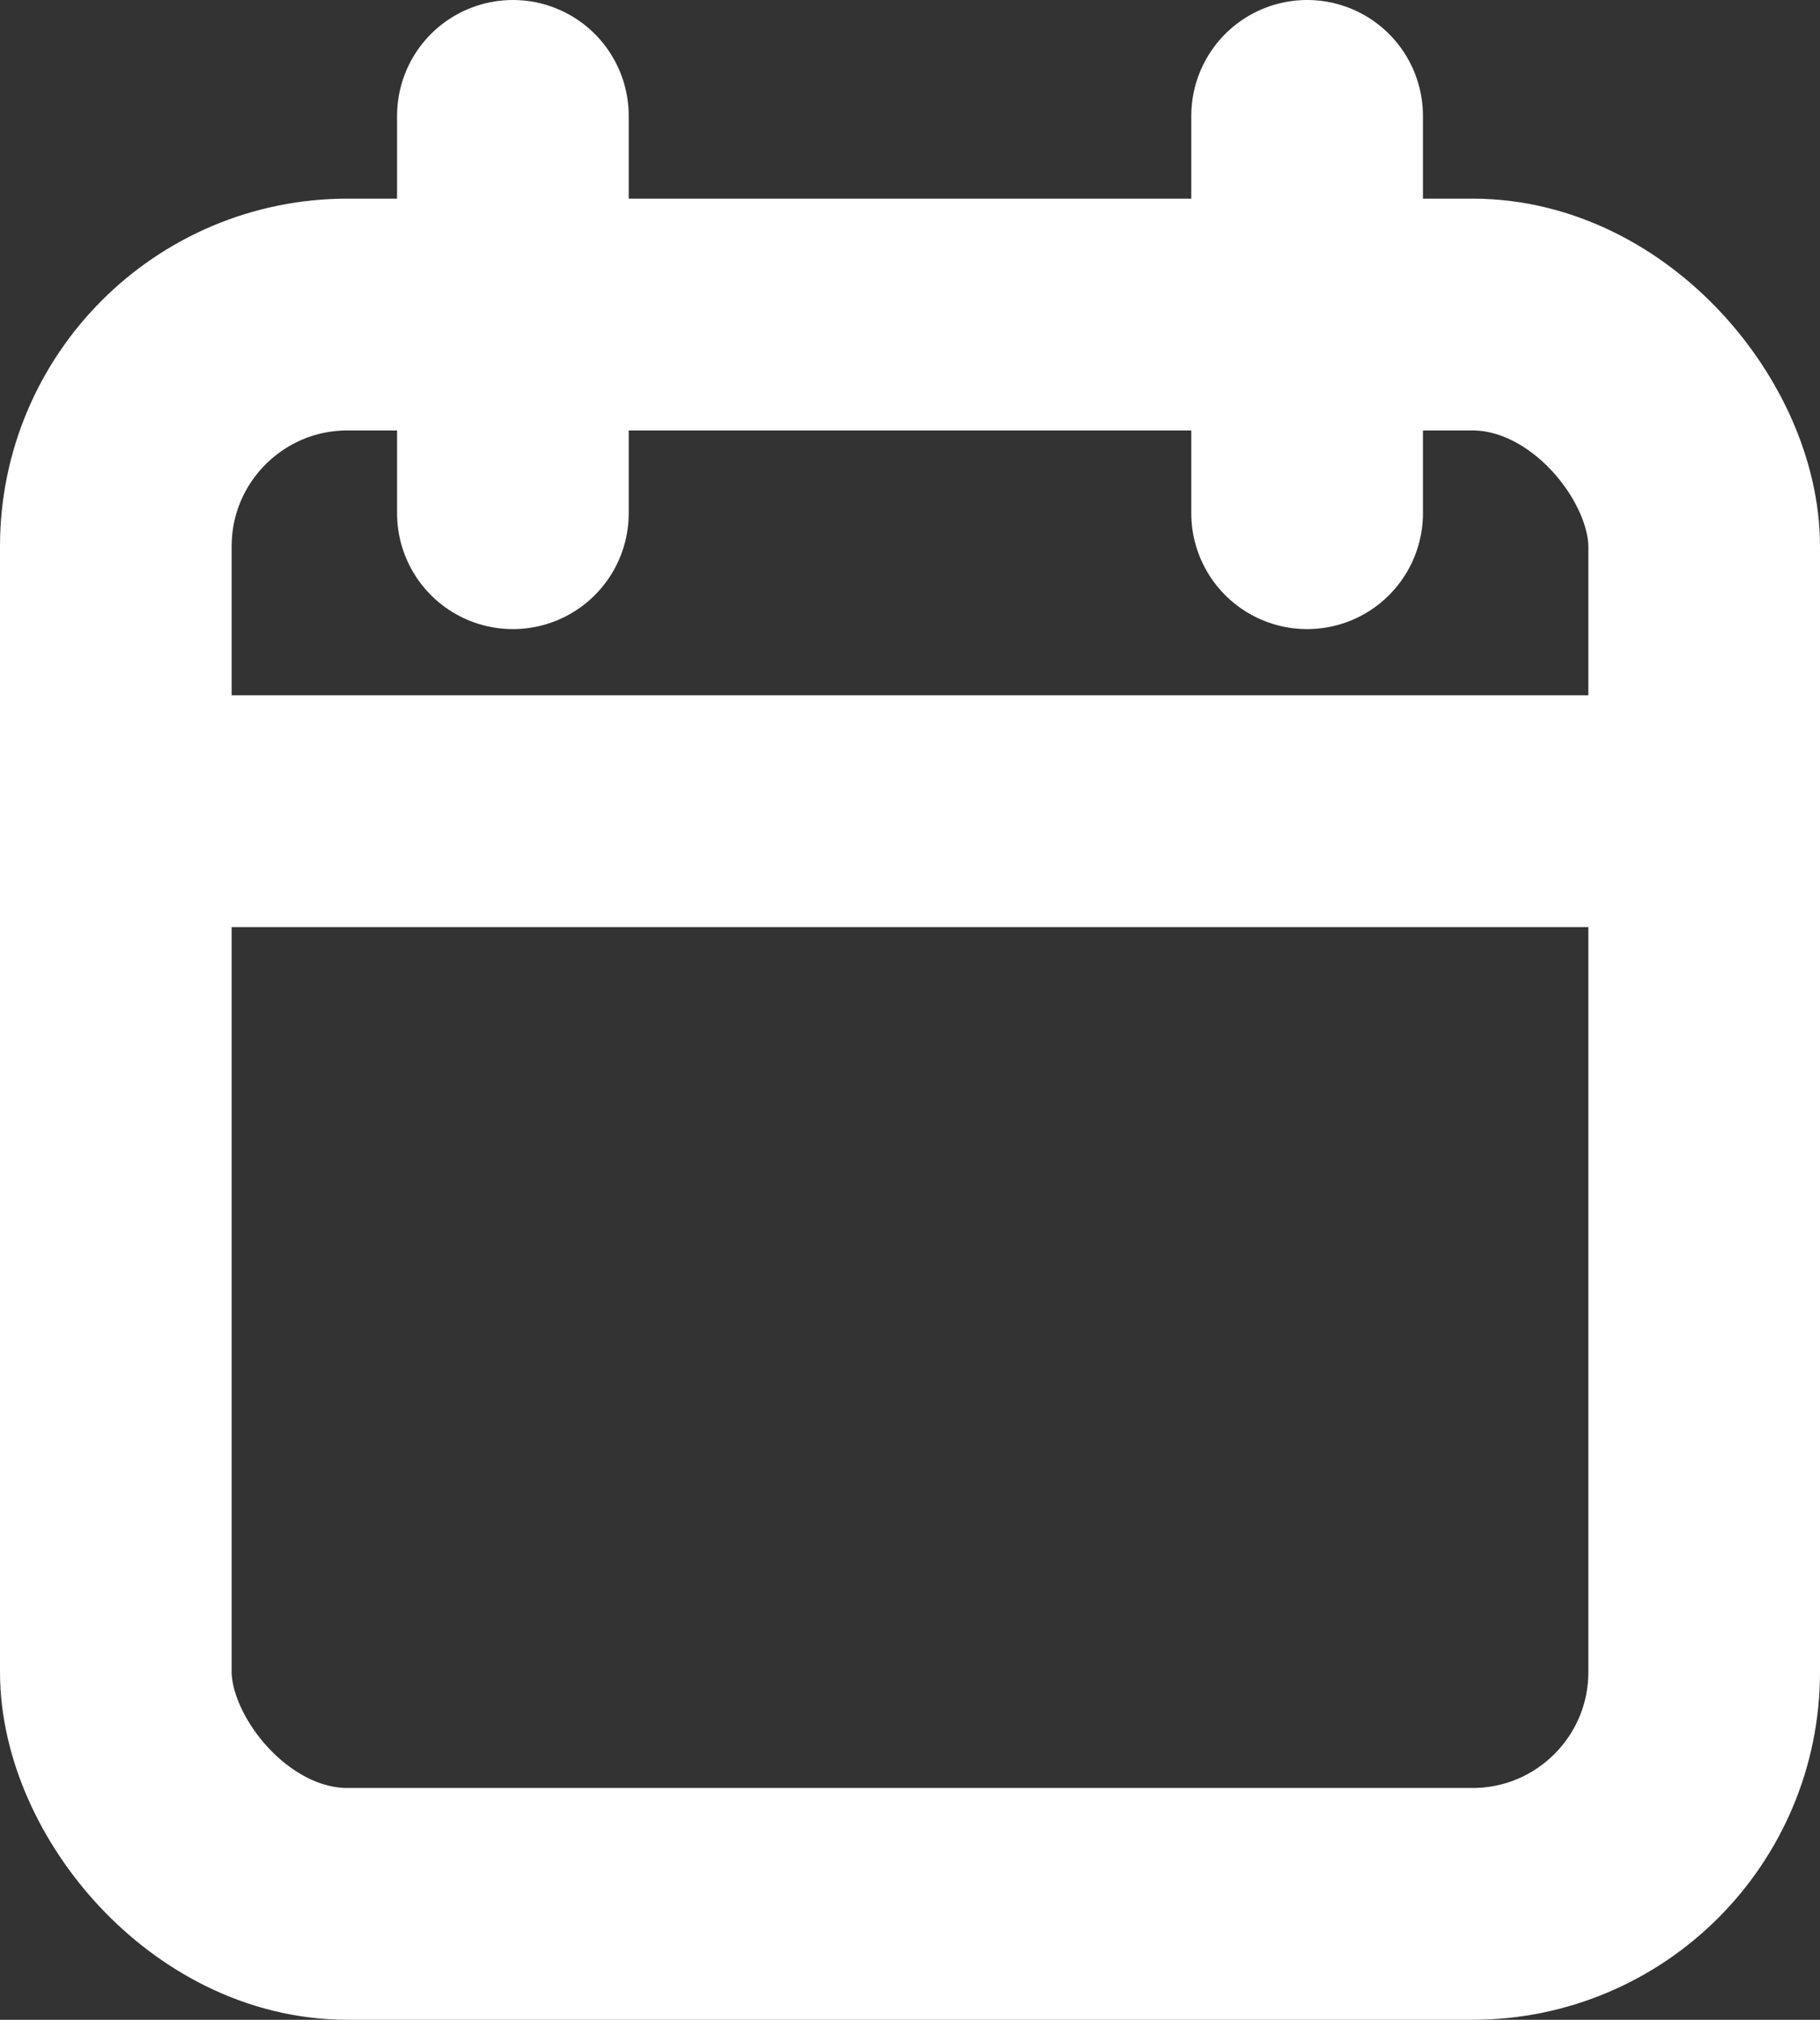
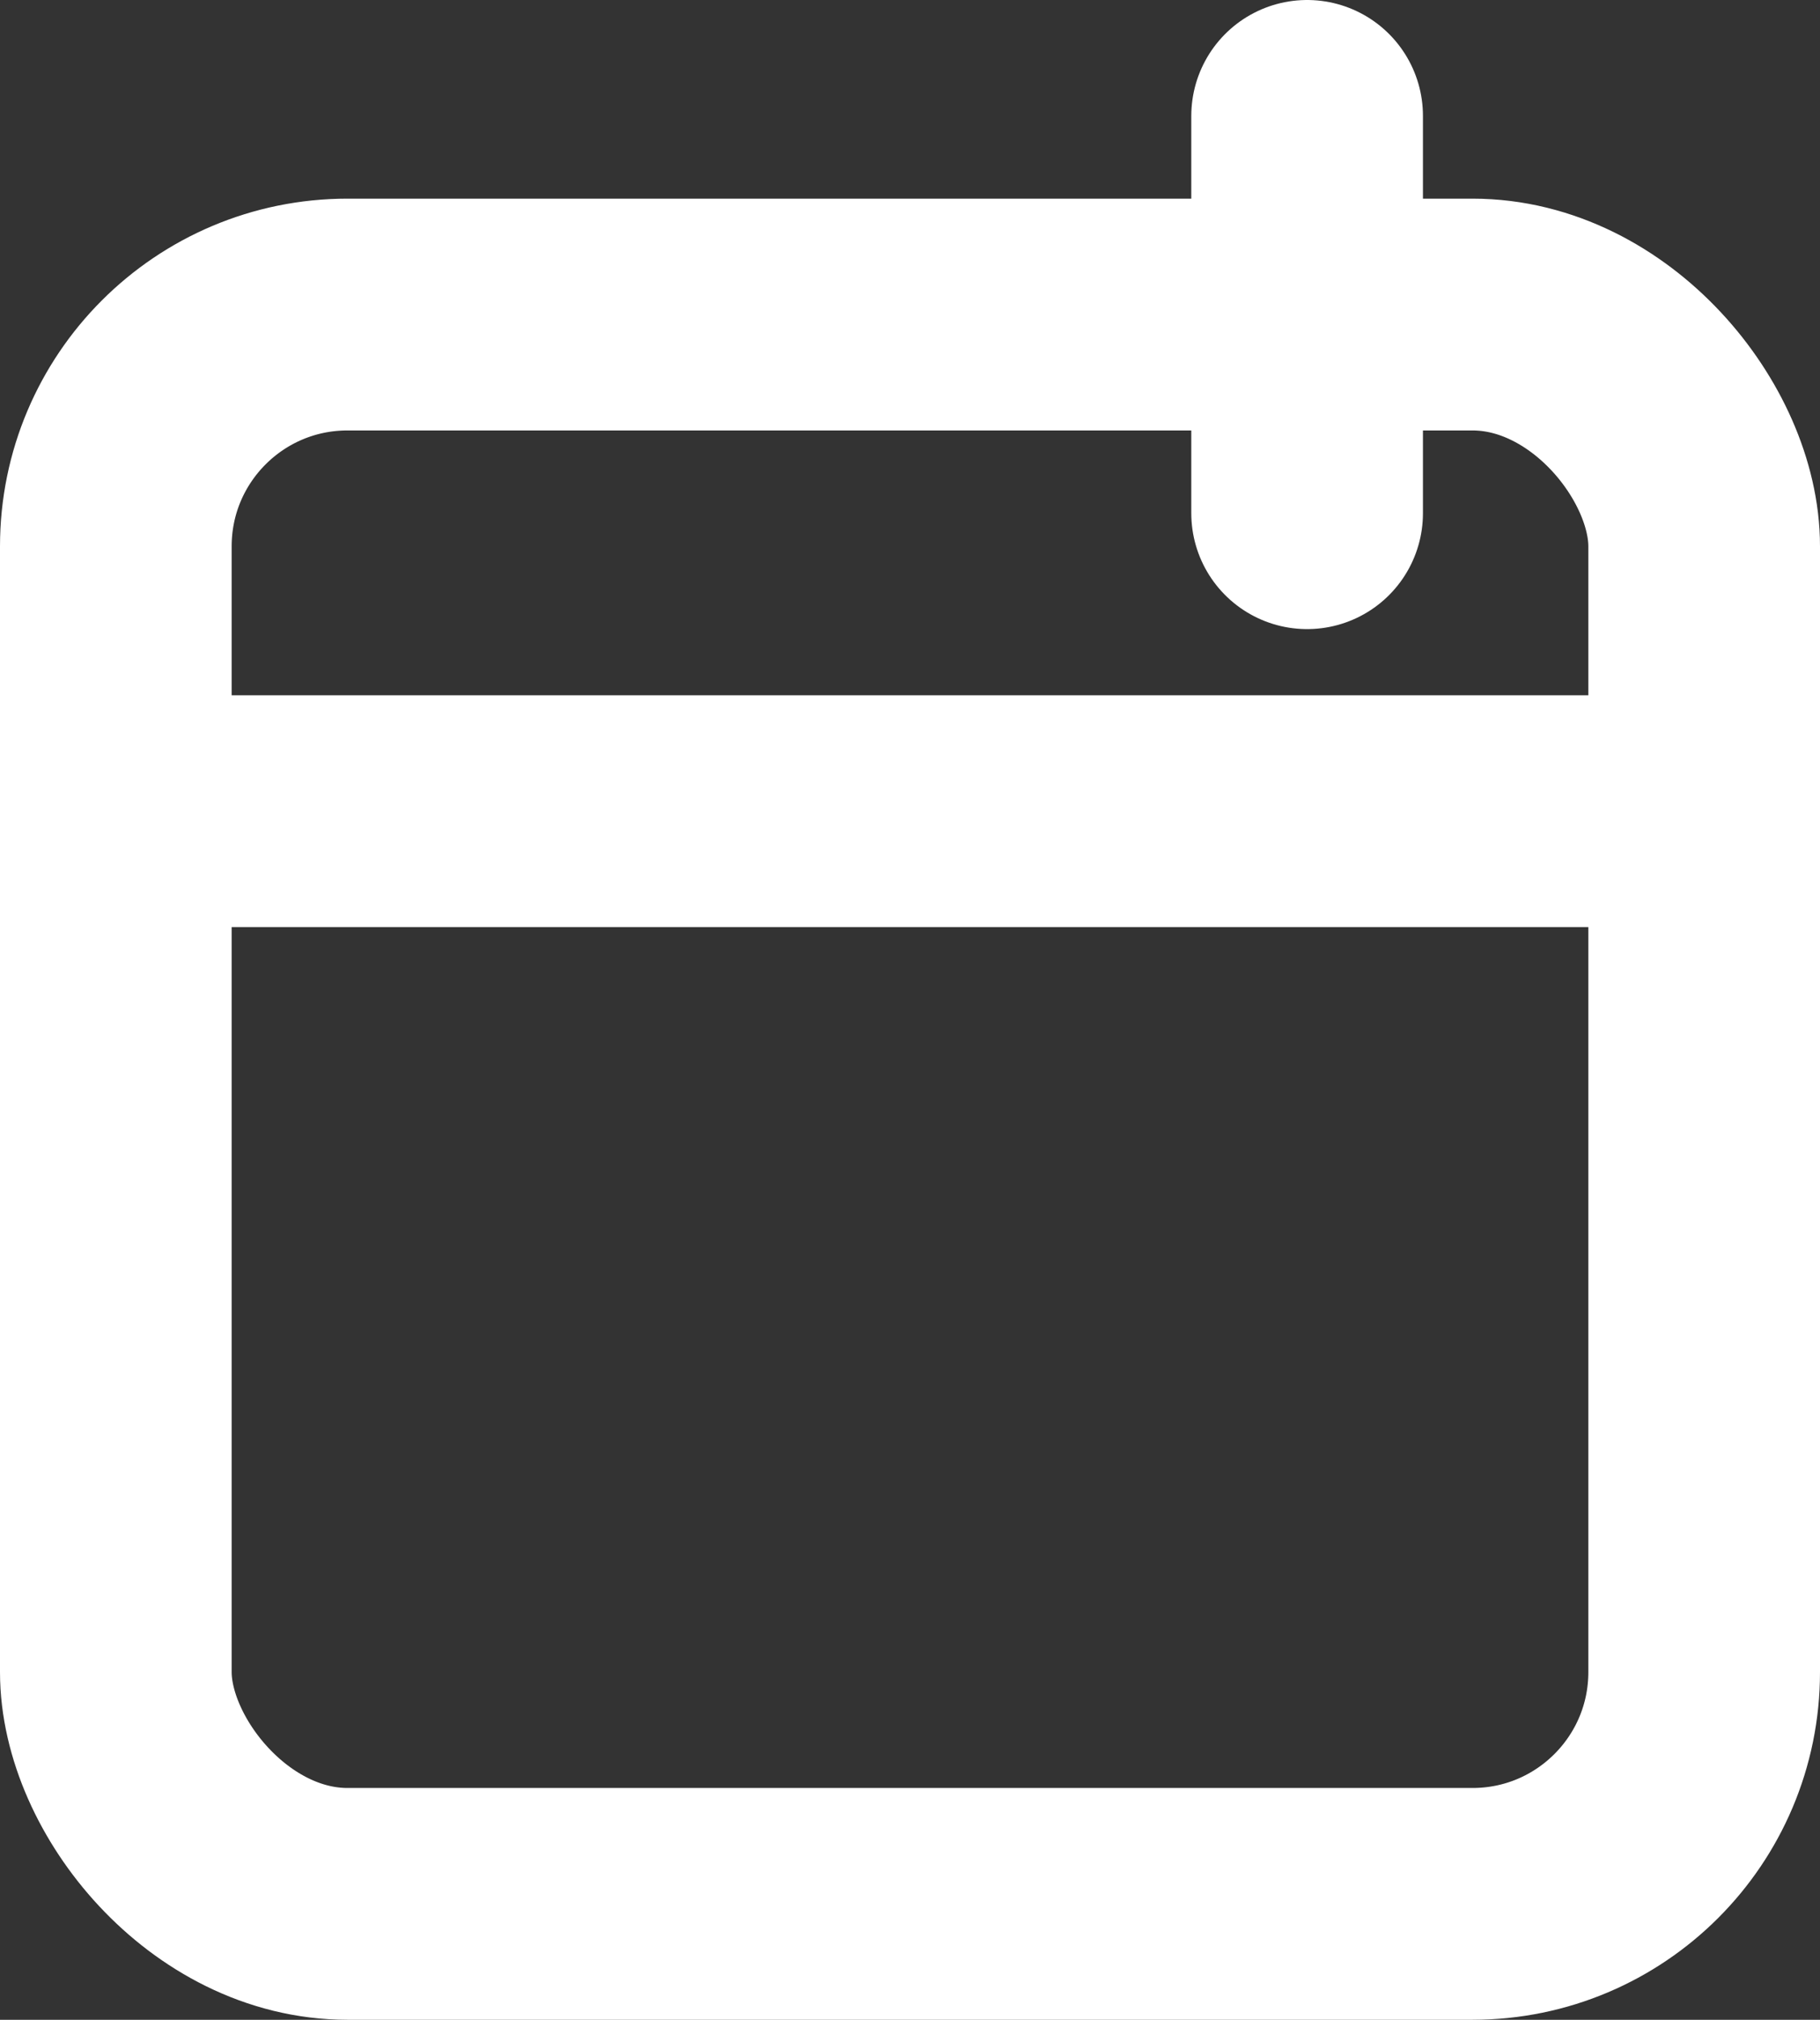
<svg xmlns="http://www.w3.org/2000/svg" width="15.713" height="17.427" viewBox="0 0 15.713 17.427">
  <rect x="0" y="0" width="15.713" height="17.427" fill="#333333" stroke="none" />
  <defs>
    <style>
      .cls-1 {
        fill: none;
        stroke: #fff;
        stroke-linecap: round;
        stroke-linejoin: round;
        stroke-width: 2px;
      }
    </style>
  </defs>
  <g id="calendar" transform="translate(1 1)">
    <rect id="Rectangle_1792" data-name="Rectangle 1792" class="cls-1" width="13.713" height="13.713" rx="2" transform="translate(0 1.714)" />
    <line id="Line_520" data-name="Line 520" class="cls-1" y2="3.428" transform="translate(10.285)" />
-     <line id="Line_521" data-name="Line 521" class="cls-1" y2="3.428" transform="translate(3.428)" />
    <line id="Line_522" data-name="Line 522" class="cls-1" x2="13.713" transform="translate(0 5.999)" />
  </g>
</svg>